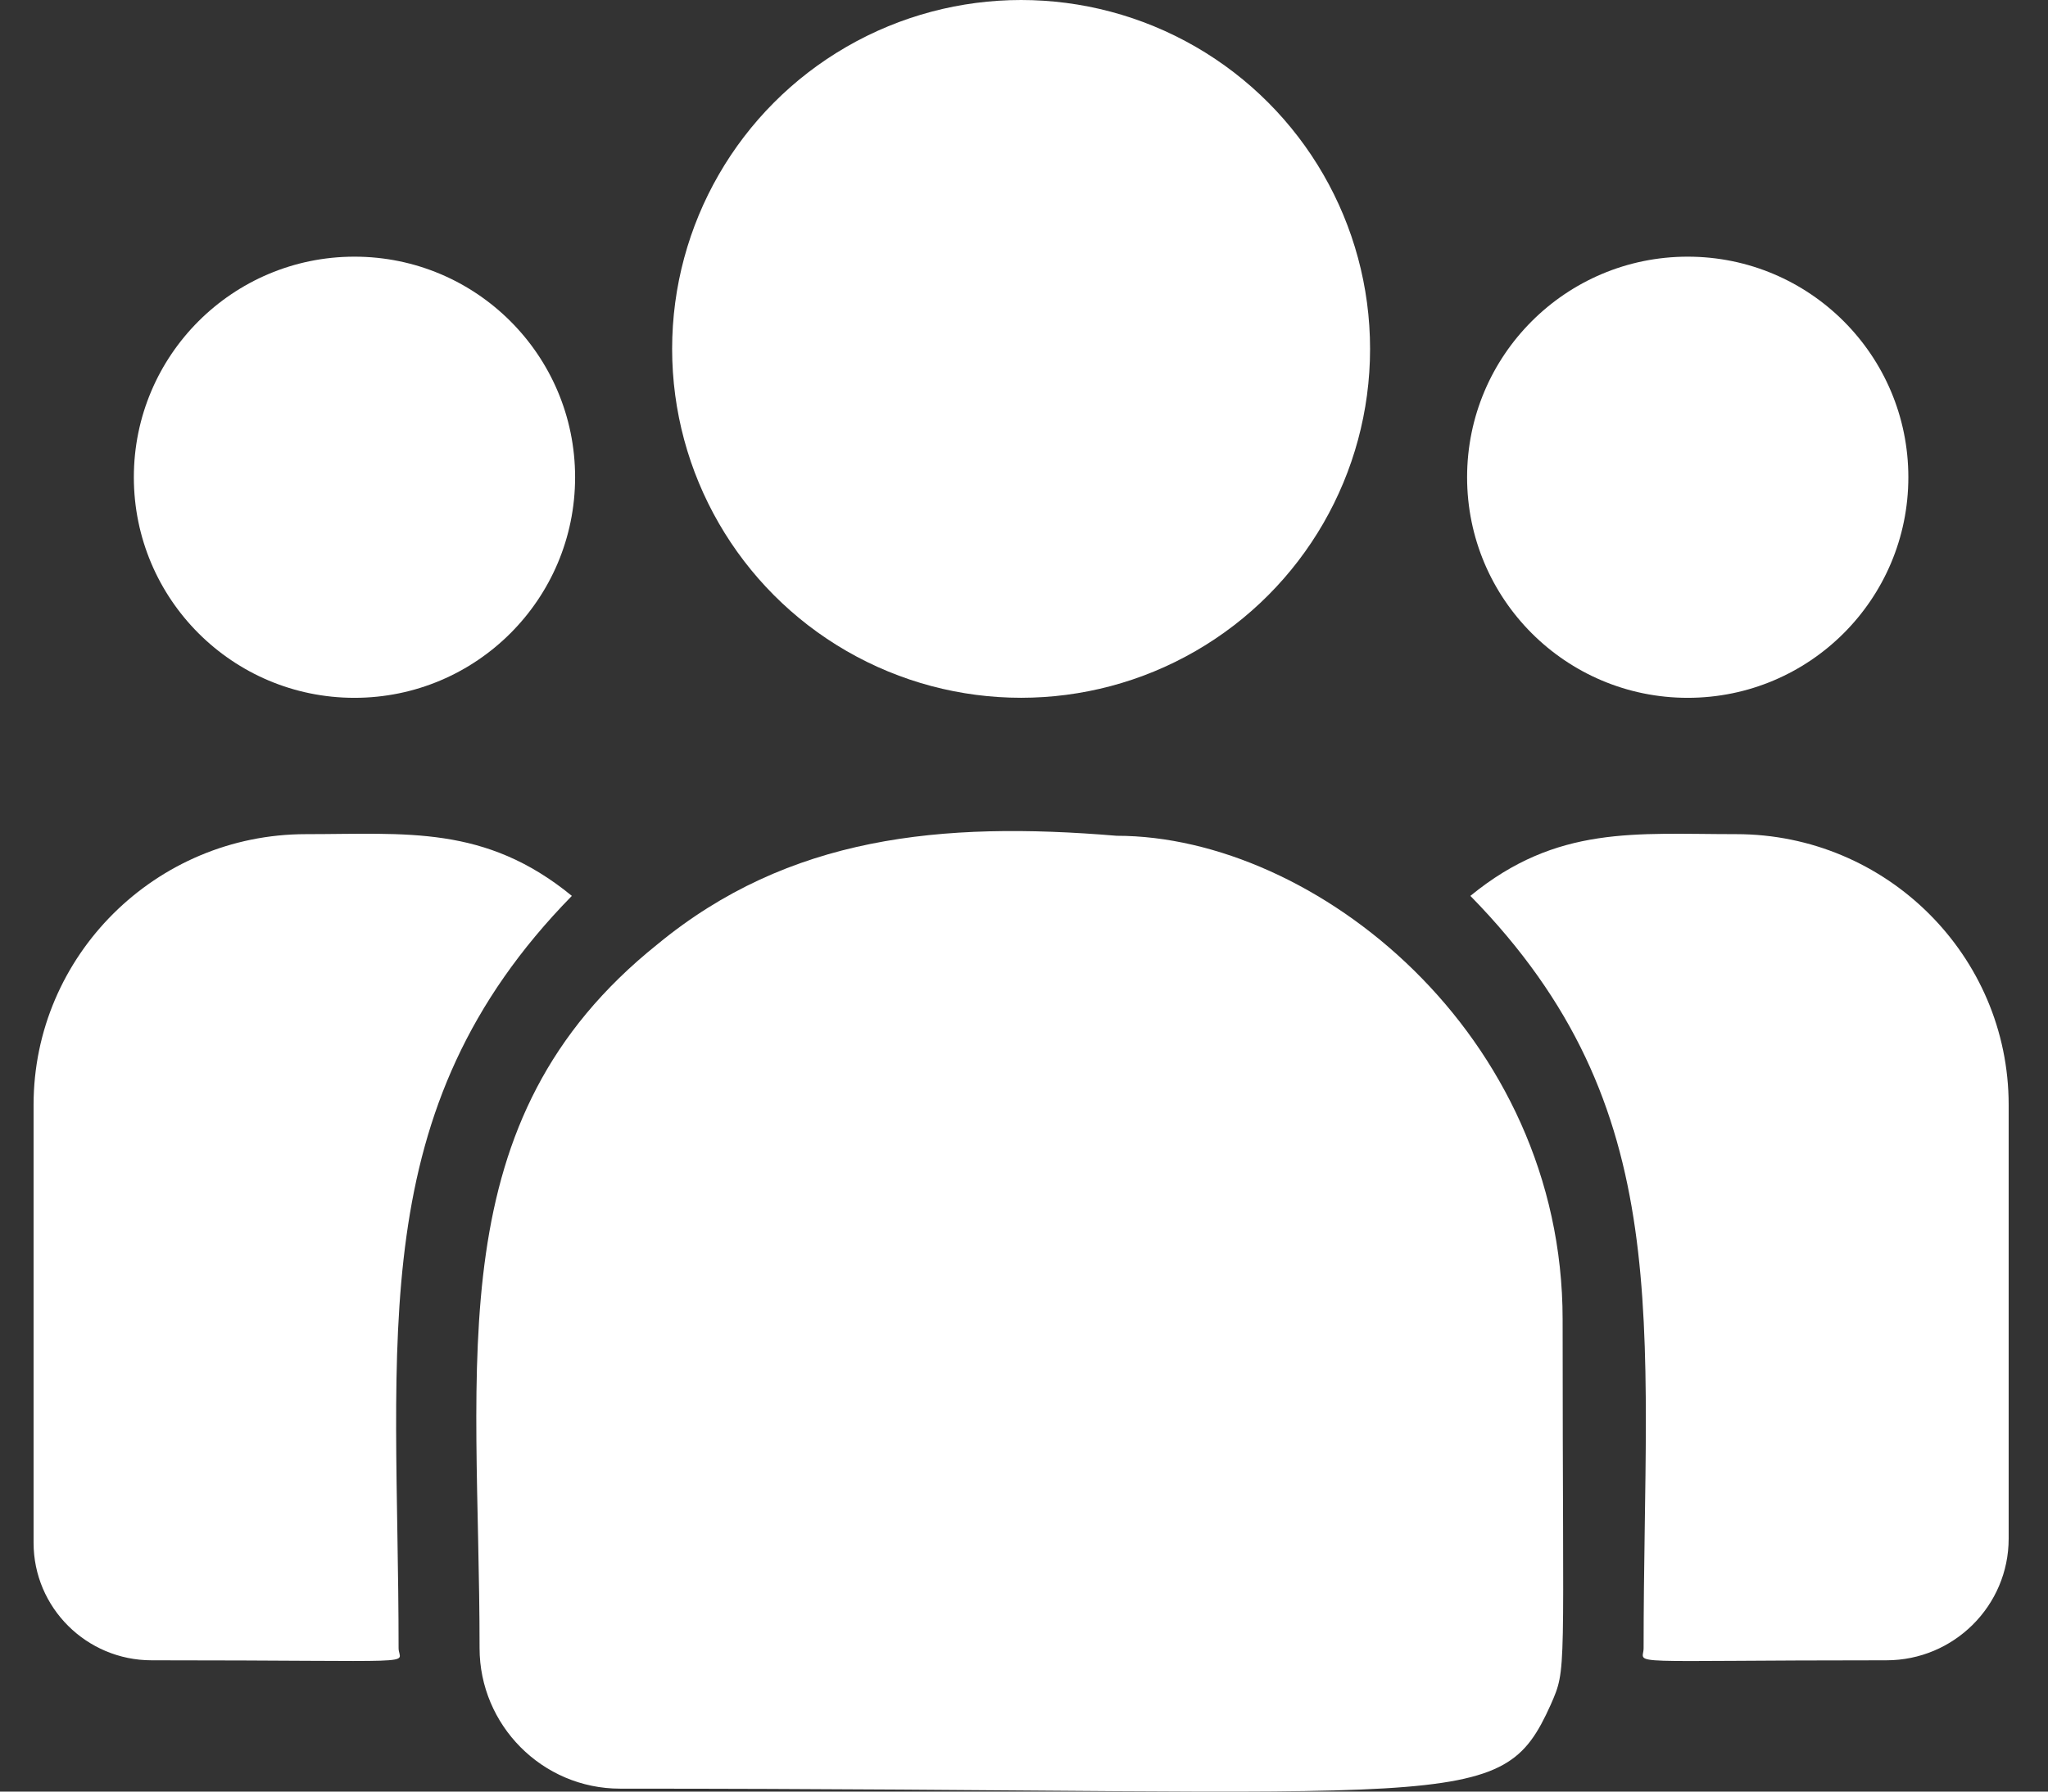
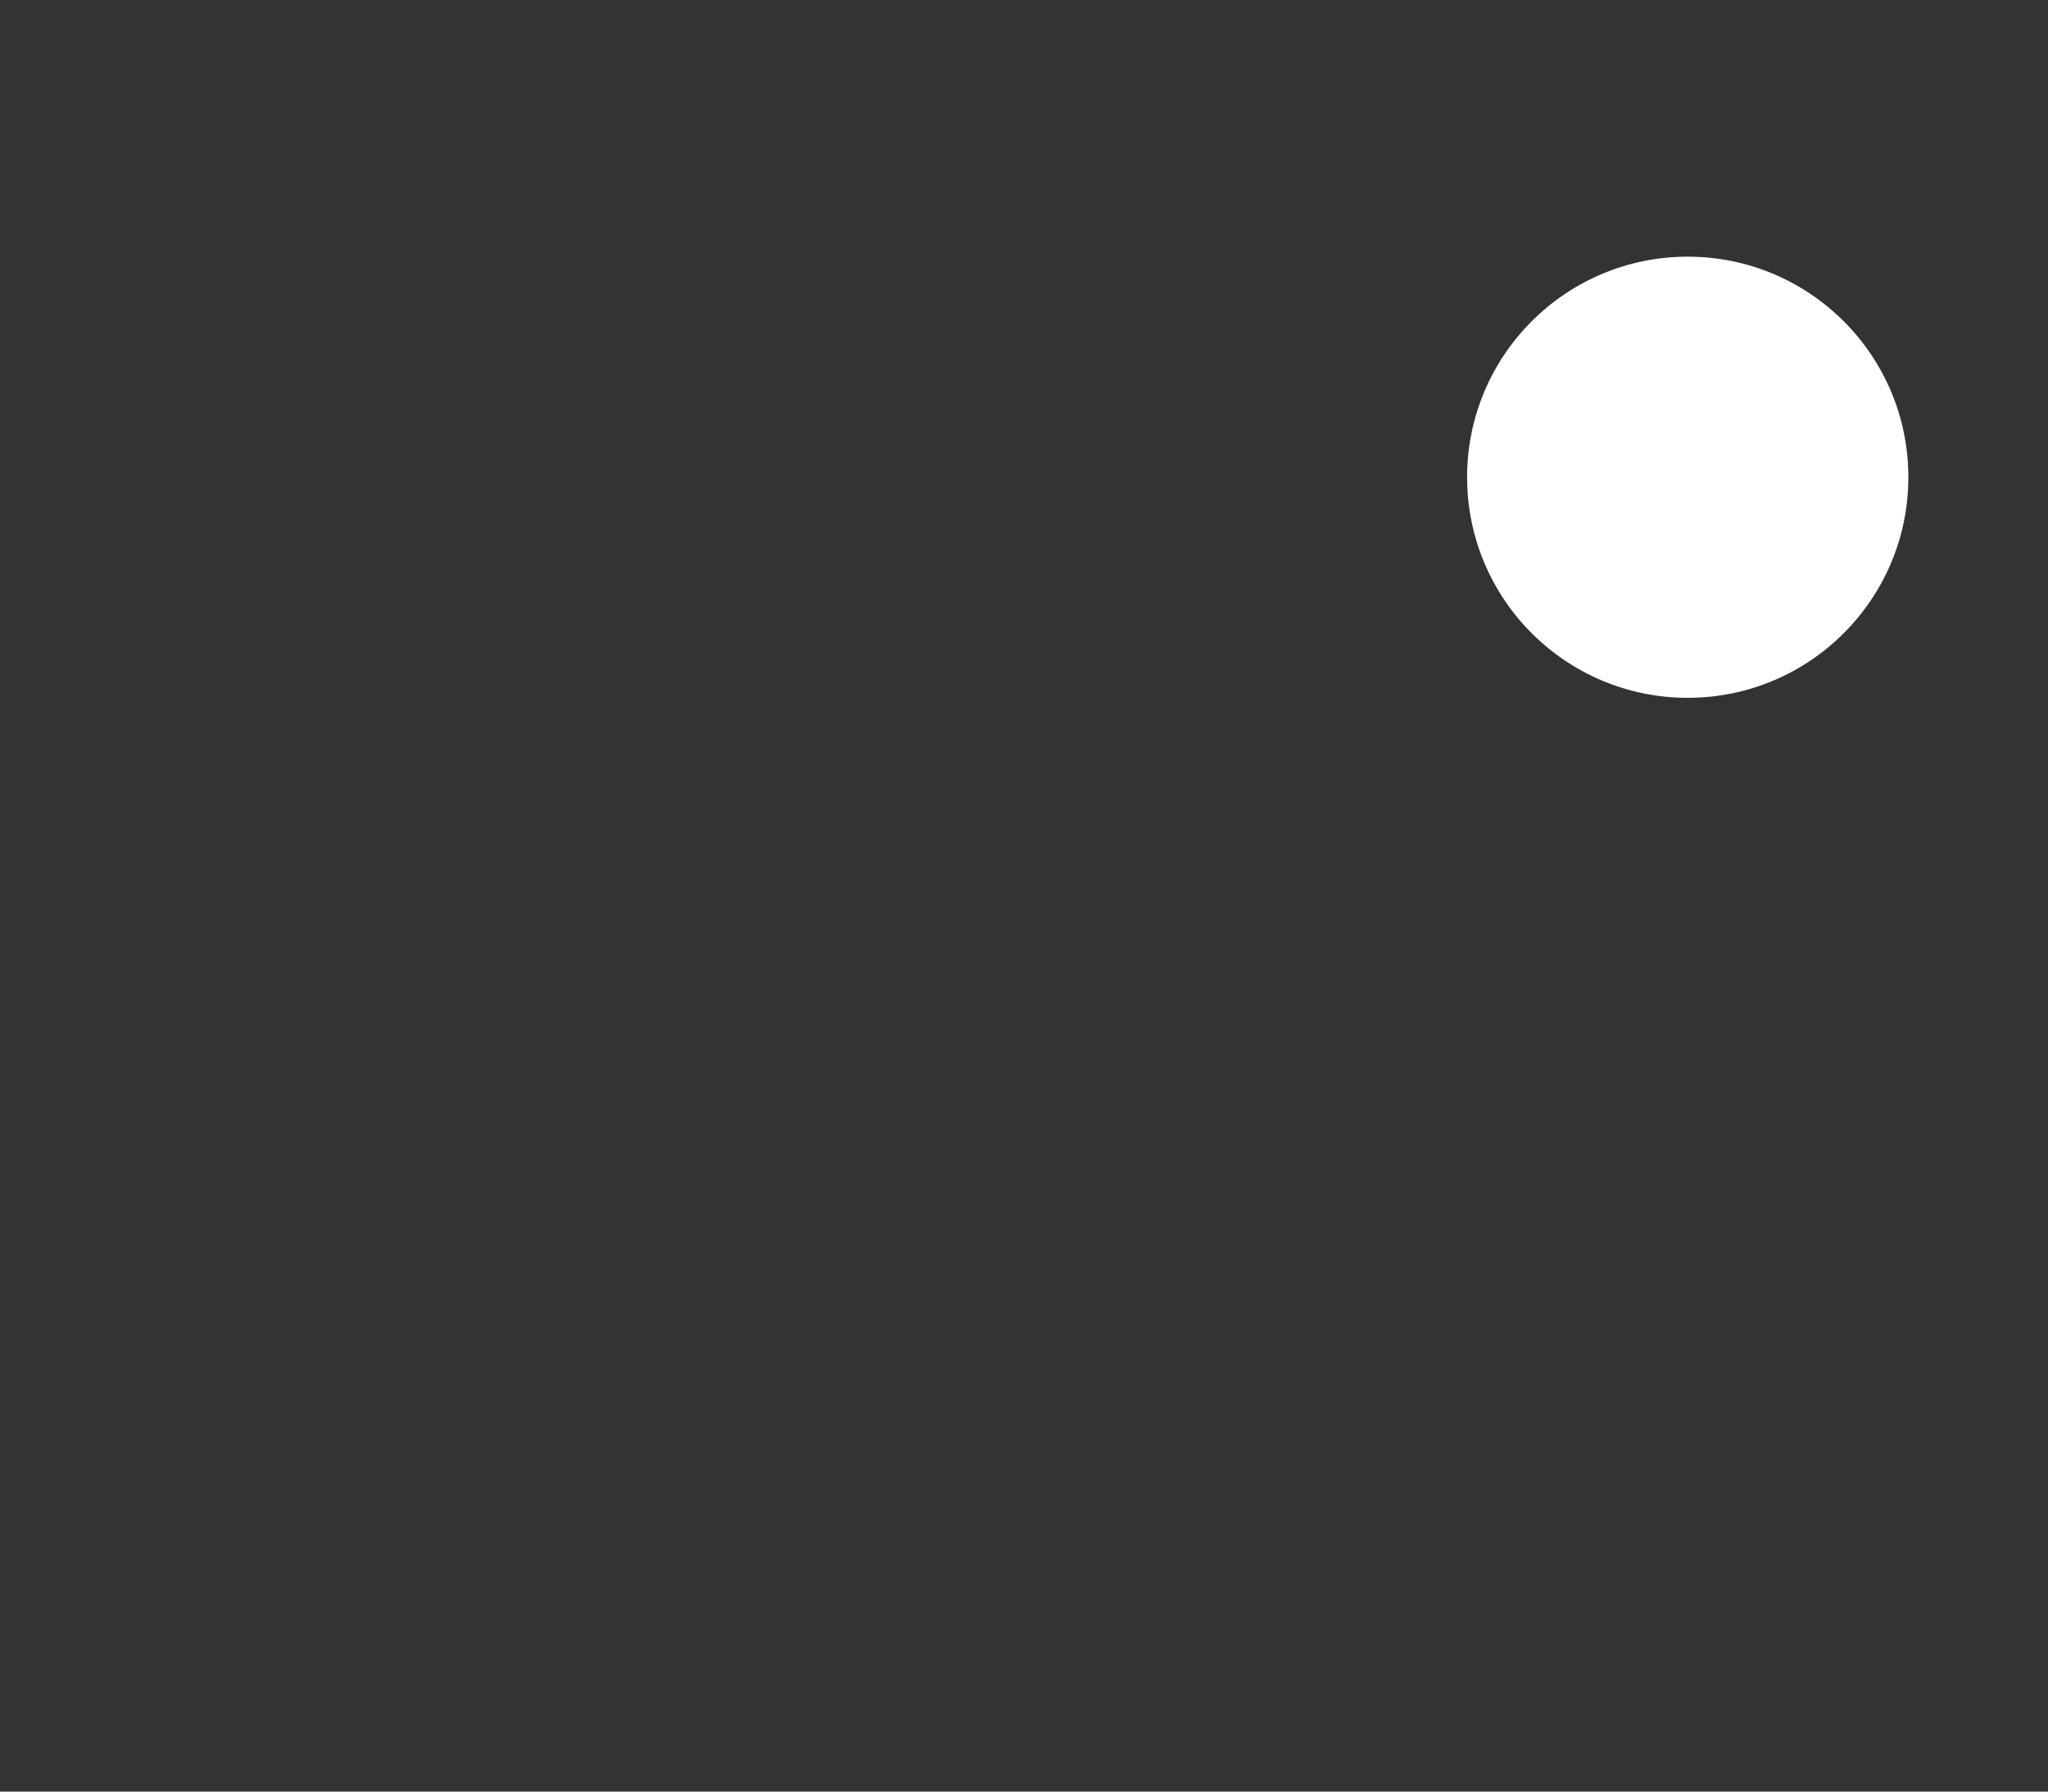
<svg xmlns="http://www.w3.org/2000/svg" width="48px" height="42px" viewBox="0 0 48 42" version="1.1">
  <rect x="0" y="0" width="48" height="42" fill="#333333" stroke="none" />
  <title>customer</title>
  <g id="Academie" stroke="none" stroke-width="1" fill="none" fill-rule="evenodd">
    <g id="Kennisbank-overzicht" transform="translate(-358, -977)" fill="#FFFFFF" fill-rule="nonzero">
      <g id="customer" transform="translate(358.787, 977)">
-         <circle id="Oval" cx="23.145" cy="8.179" r="8.179" />
        <circle id="Oval" cx="38.769" cy="11.188" r="5.171" />
-         <circle id="Oval" cx="7.521" cy="11.188" r="5.171" />
-         <path d="M12.616,21.002 C10.58,19.334 8.737,19.555 6.384,19.555 C2.864,19.555 -4.17443857e-14,22.402 -4.17443857e-14,25.9 L-4.17443857e-14,36.168 C-4.17443857e-14,37.687 1.24,38.922 2.765,38.922 C9.348,38.922 8.555,39.041 8.555,38.638 C8.555,31.363 7.694,26.027 12.616,21.002 L12.616,21.002 Z" id="Path" />
-         <path d="M25.384,19.593 C21.273,19.25 17.7,19.597 14.618,22.14 C9.461,26.271 10.453,31.834 10.453,38.638 C10.453,40.438 11.918,41.931 13.746,41.931 C33.591,41.931 34.38,42.571 35.557,39.965 C35.943,39.083 35.837,39.363 35.837,30.933 C35.837,24.236 30.039,19.593 25.384,19.593 Z" id="Path" />
-         <path d="M39.907,19.555 C37.541,19.555 35.707,19.337 33.675,21.002 C38.56,25.99 37.735,30.961 37.735,38.638 C37.735,39.044 37.077,38.922 43.427,38.922 C45.006,38.922 46.291,37.643 46.291,36.07 L46.291,25.9 C46.291,22.402 43.427,19.555 39.907,19.555 Z" id="Path" />
      </g>
    </g>
  </g>
</svg>